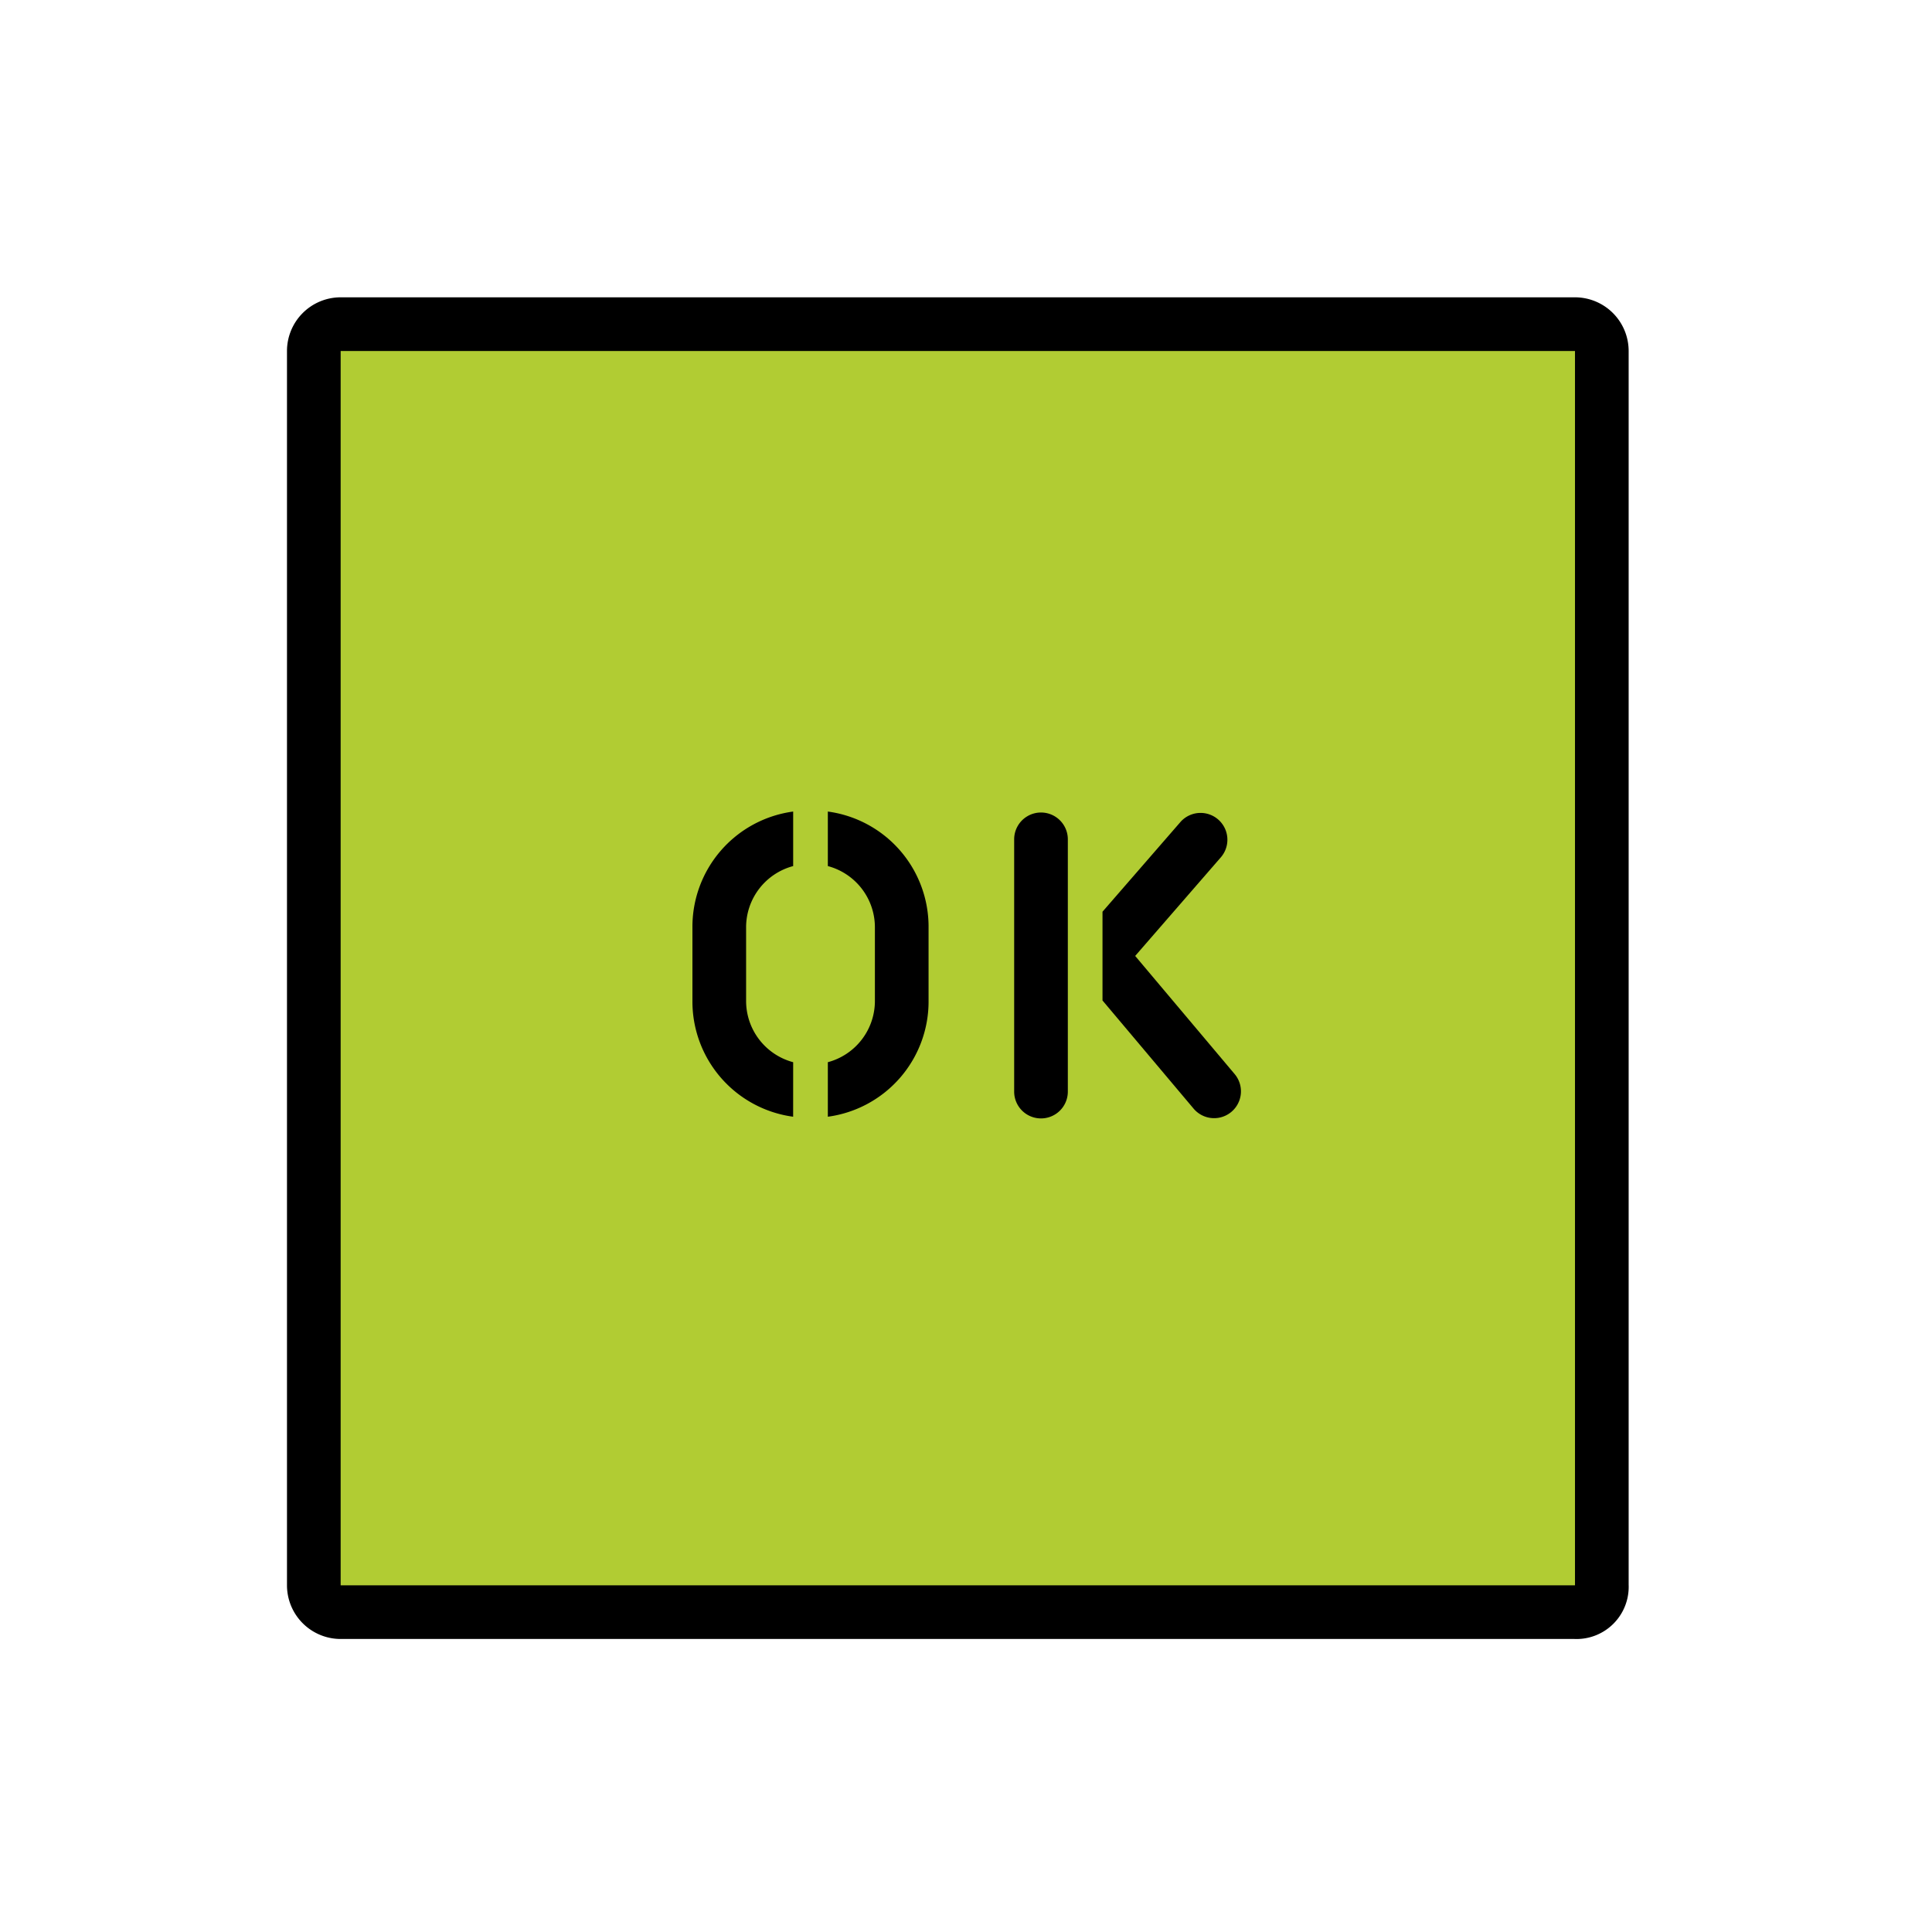
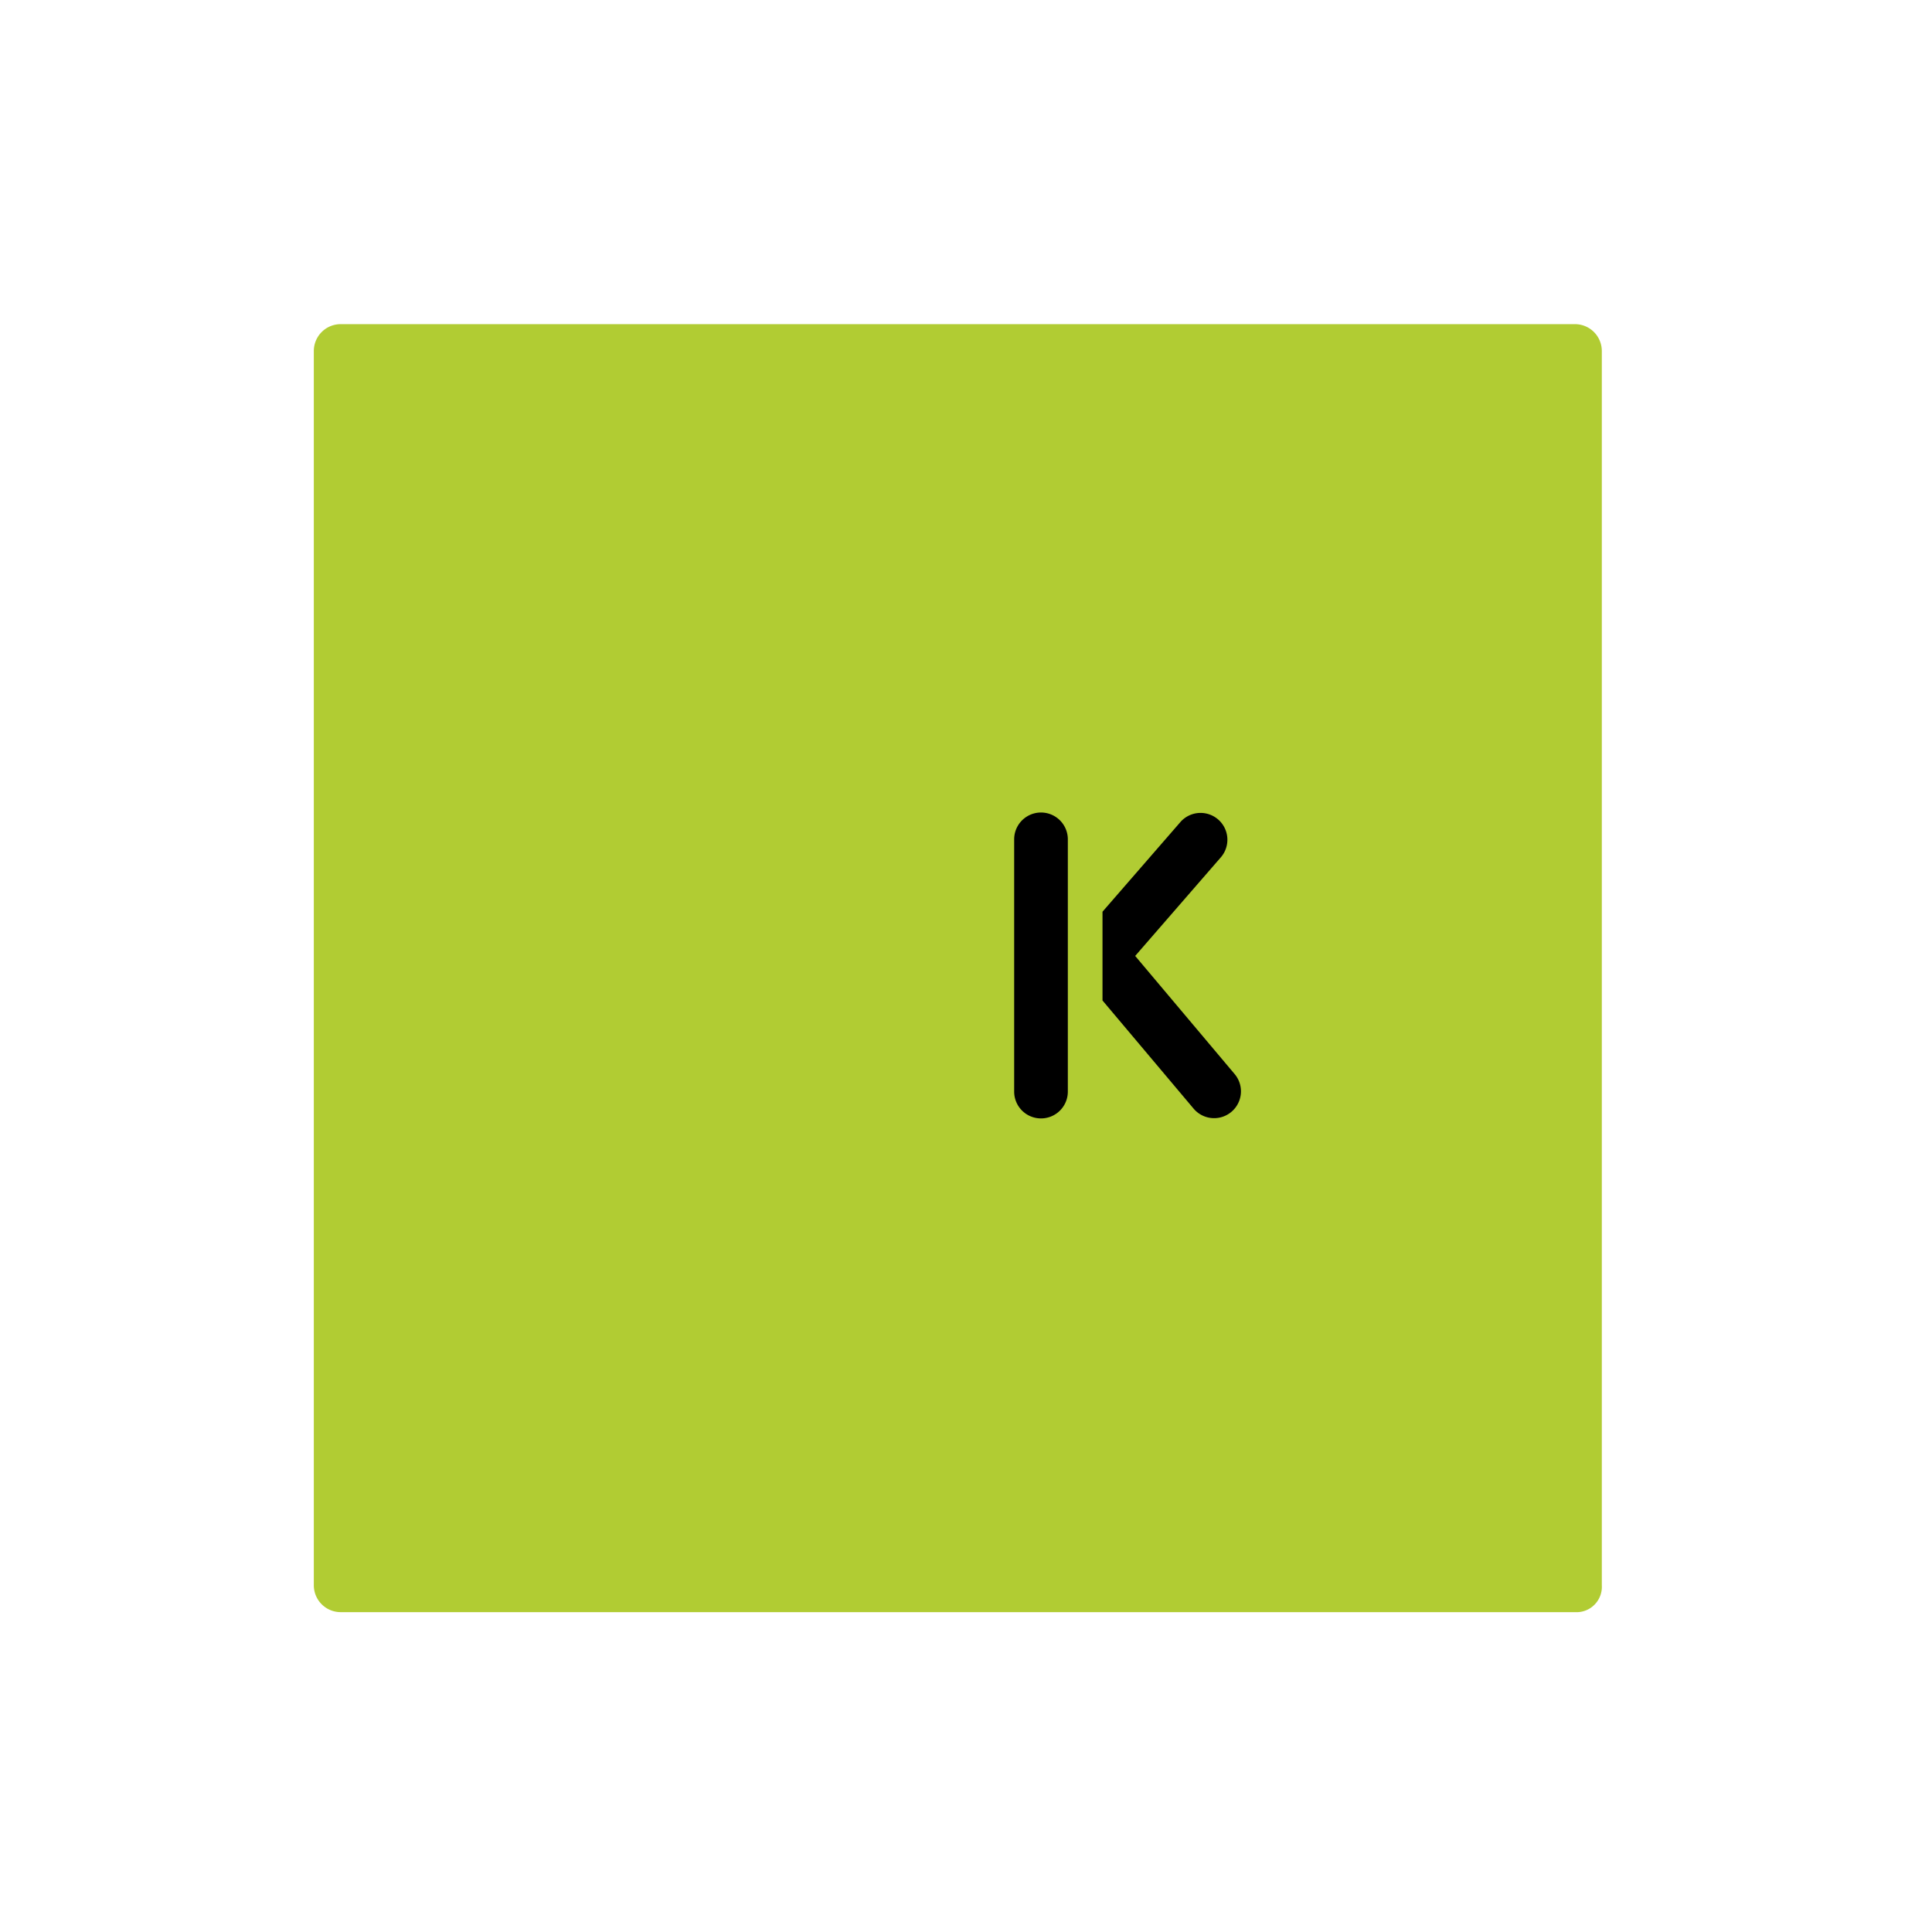
<svg xmlns="http://www.w3.org/2000/svg" id="emoji" viewBox="0 0 72 72">
  <g id="color">
    <path fill="#b1cc33" d="M58.695,60.08h-46a1.002,1.002,0,0,1-1-1v-46a1.002,1.002,0,0,1,1-1h46a1.002,1.002,0,0,1,1,1v46A.945.945,0,0,1,58.695,60.08Z" />
  </g>
  <g id="line">
-     <path fill="none" stroke="#000" stroke-miterlimit="10" stroke-width="2" d="M58.695,60.08h-46a1.002,1.002,0,0,1-1-1v-46a1.002,1.002,0,0,1,1-1h46a1.002,1.002,0,0,1,1,1v46A.945.945,0,0,1,58.695,60.08Z" />
    <g>
      <path d="M38.795,41.68a.999.999,0,0,1-1-1v-9.4a1,1,0,0,1,2,0v9.4A.999.999,0,0,1,38.795,41.68Z" />
      <path d="M46.019,40.036,42.305,35.625l3.204-3.689A1,1,0,0,0,44,30.624l-2.913,3.353v3.308L44.49,41.325a1,1,0,0,0,1.529-1.289Z" />
      <g>
-         <path d="M29.559,39.585A2.363,2.363,0,0,1,27.805,37.28v-2.7a2.362,2.362,0,0,1,1.754-2.304V30.244A4.333,4.333,0,0,0,25.805,34.58v2.7a4.333,4.333,0,0,0,3.753,4.337Z" />
-         <path d="M30.851,30.244v2.032A2.362,2.362,0,0,1,32.605,34.58v2.7a2.363,2.363,0,0,1-1.754,2.305v2.032A4.333,4.333,0,0,0,34.605,37.28v-2.7A4.333,4.333,0,0,0,30.851,30.244Z" />
-       </g>
+         </g>
    </g>
  </g>
</svg>